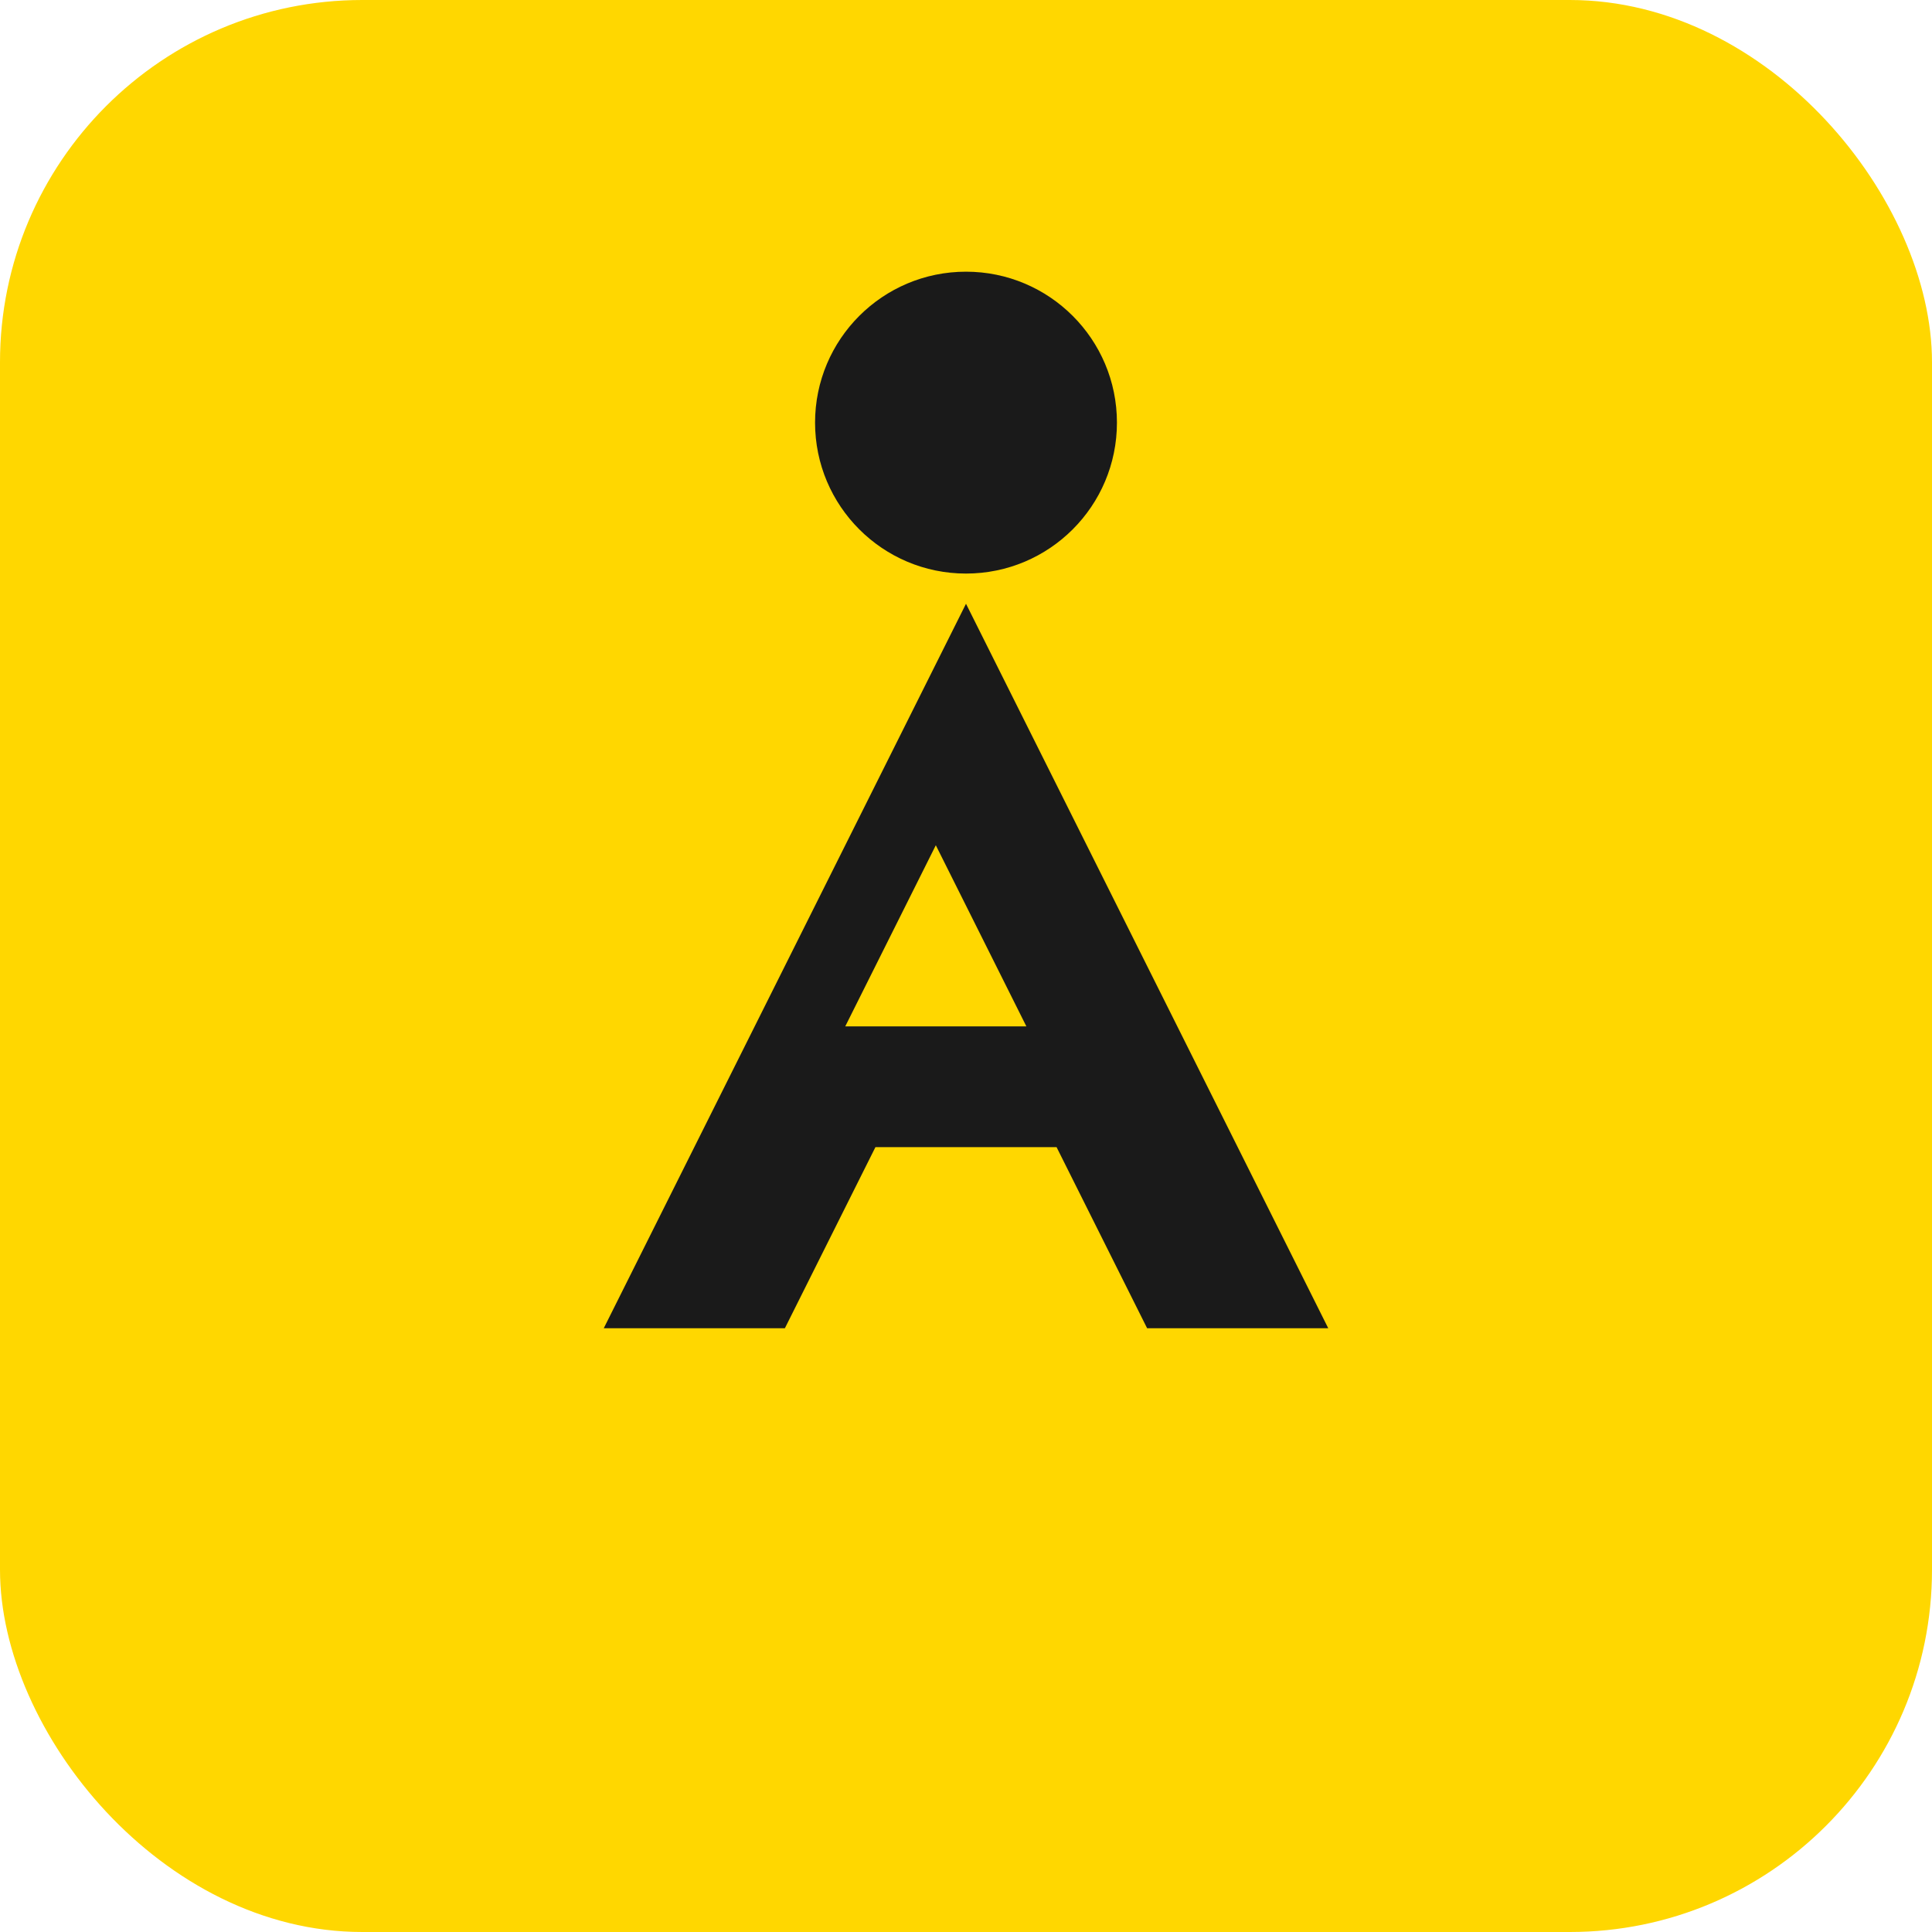
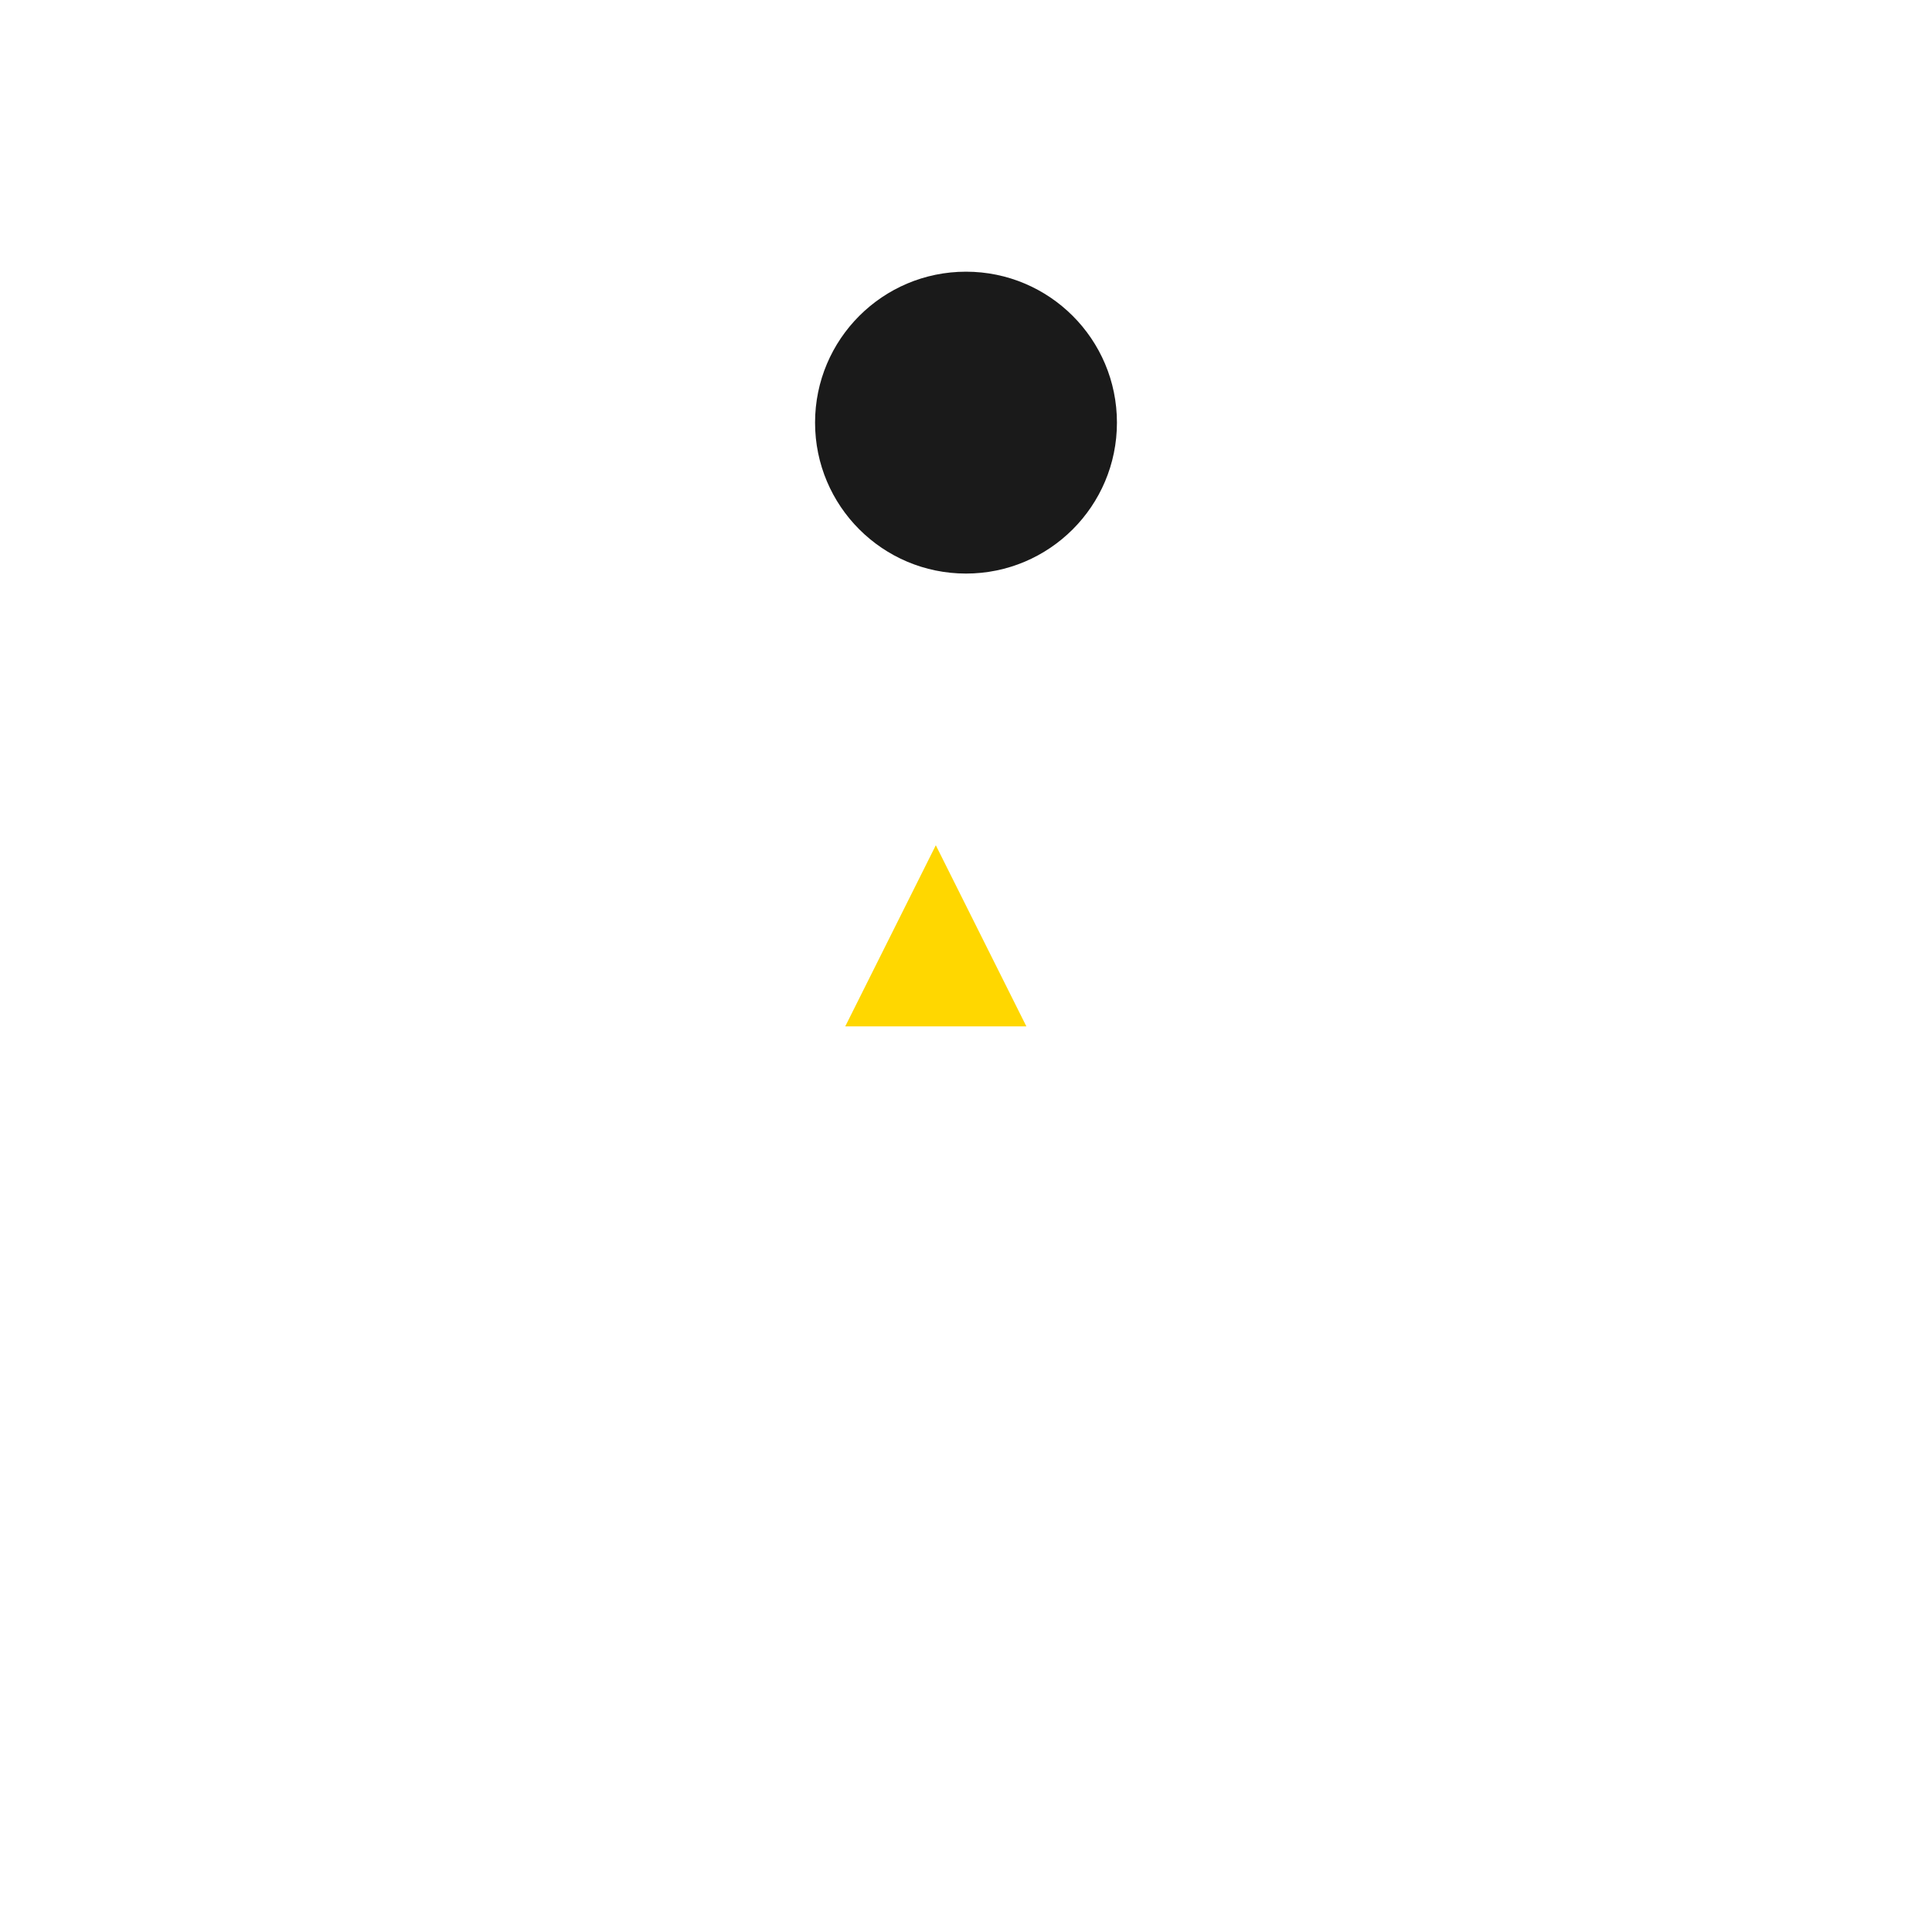
<svg xmlns="http://www.w3.org/2000/svg" width="32" height="32" viewBox="0 0 32 32" fill="none">
-   <rect width="32" height="32" rx="6" fill="#FFD700" />
-   <path d="M10 22L16 10L22 22H19L17.5 19H14.5L13 22H10Z" fill="#1A1A1A" />
-   <path d="M15.5 14L17 17H14L15.5 14Z" fill="#FFD700" />
+   <path d="M15.5 14L17 17H14Z" fill="#FFD700" />
  <circle cx="16" cy="7" r="2.5" fill="#1A1A1A" />
</svg>